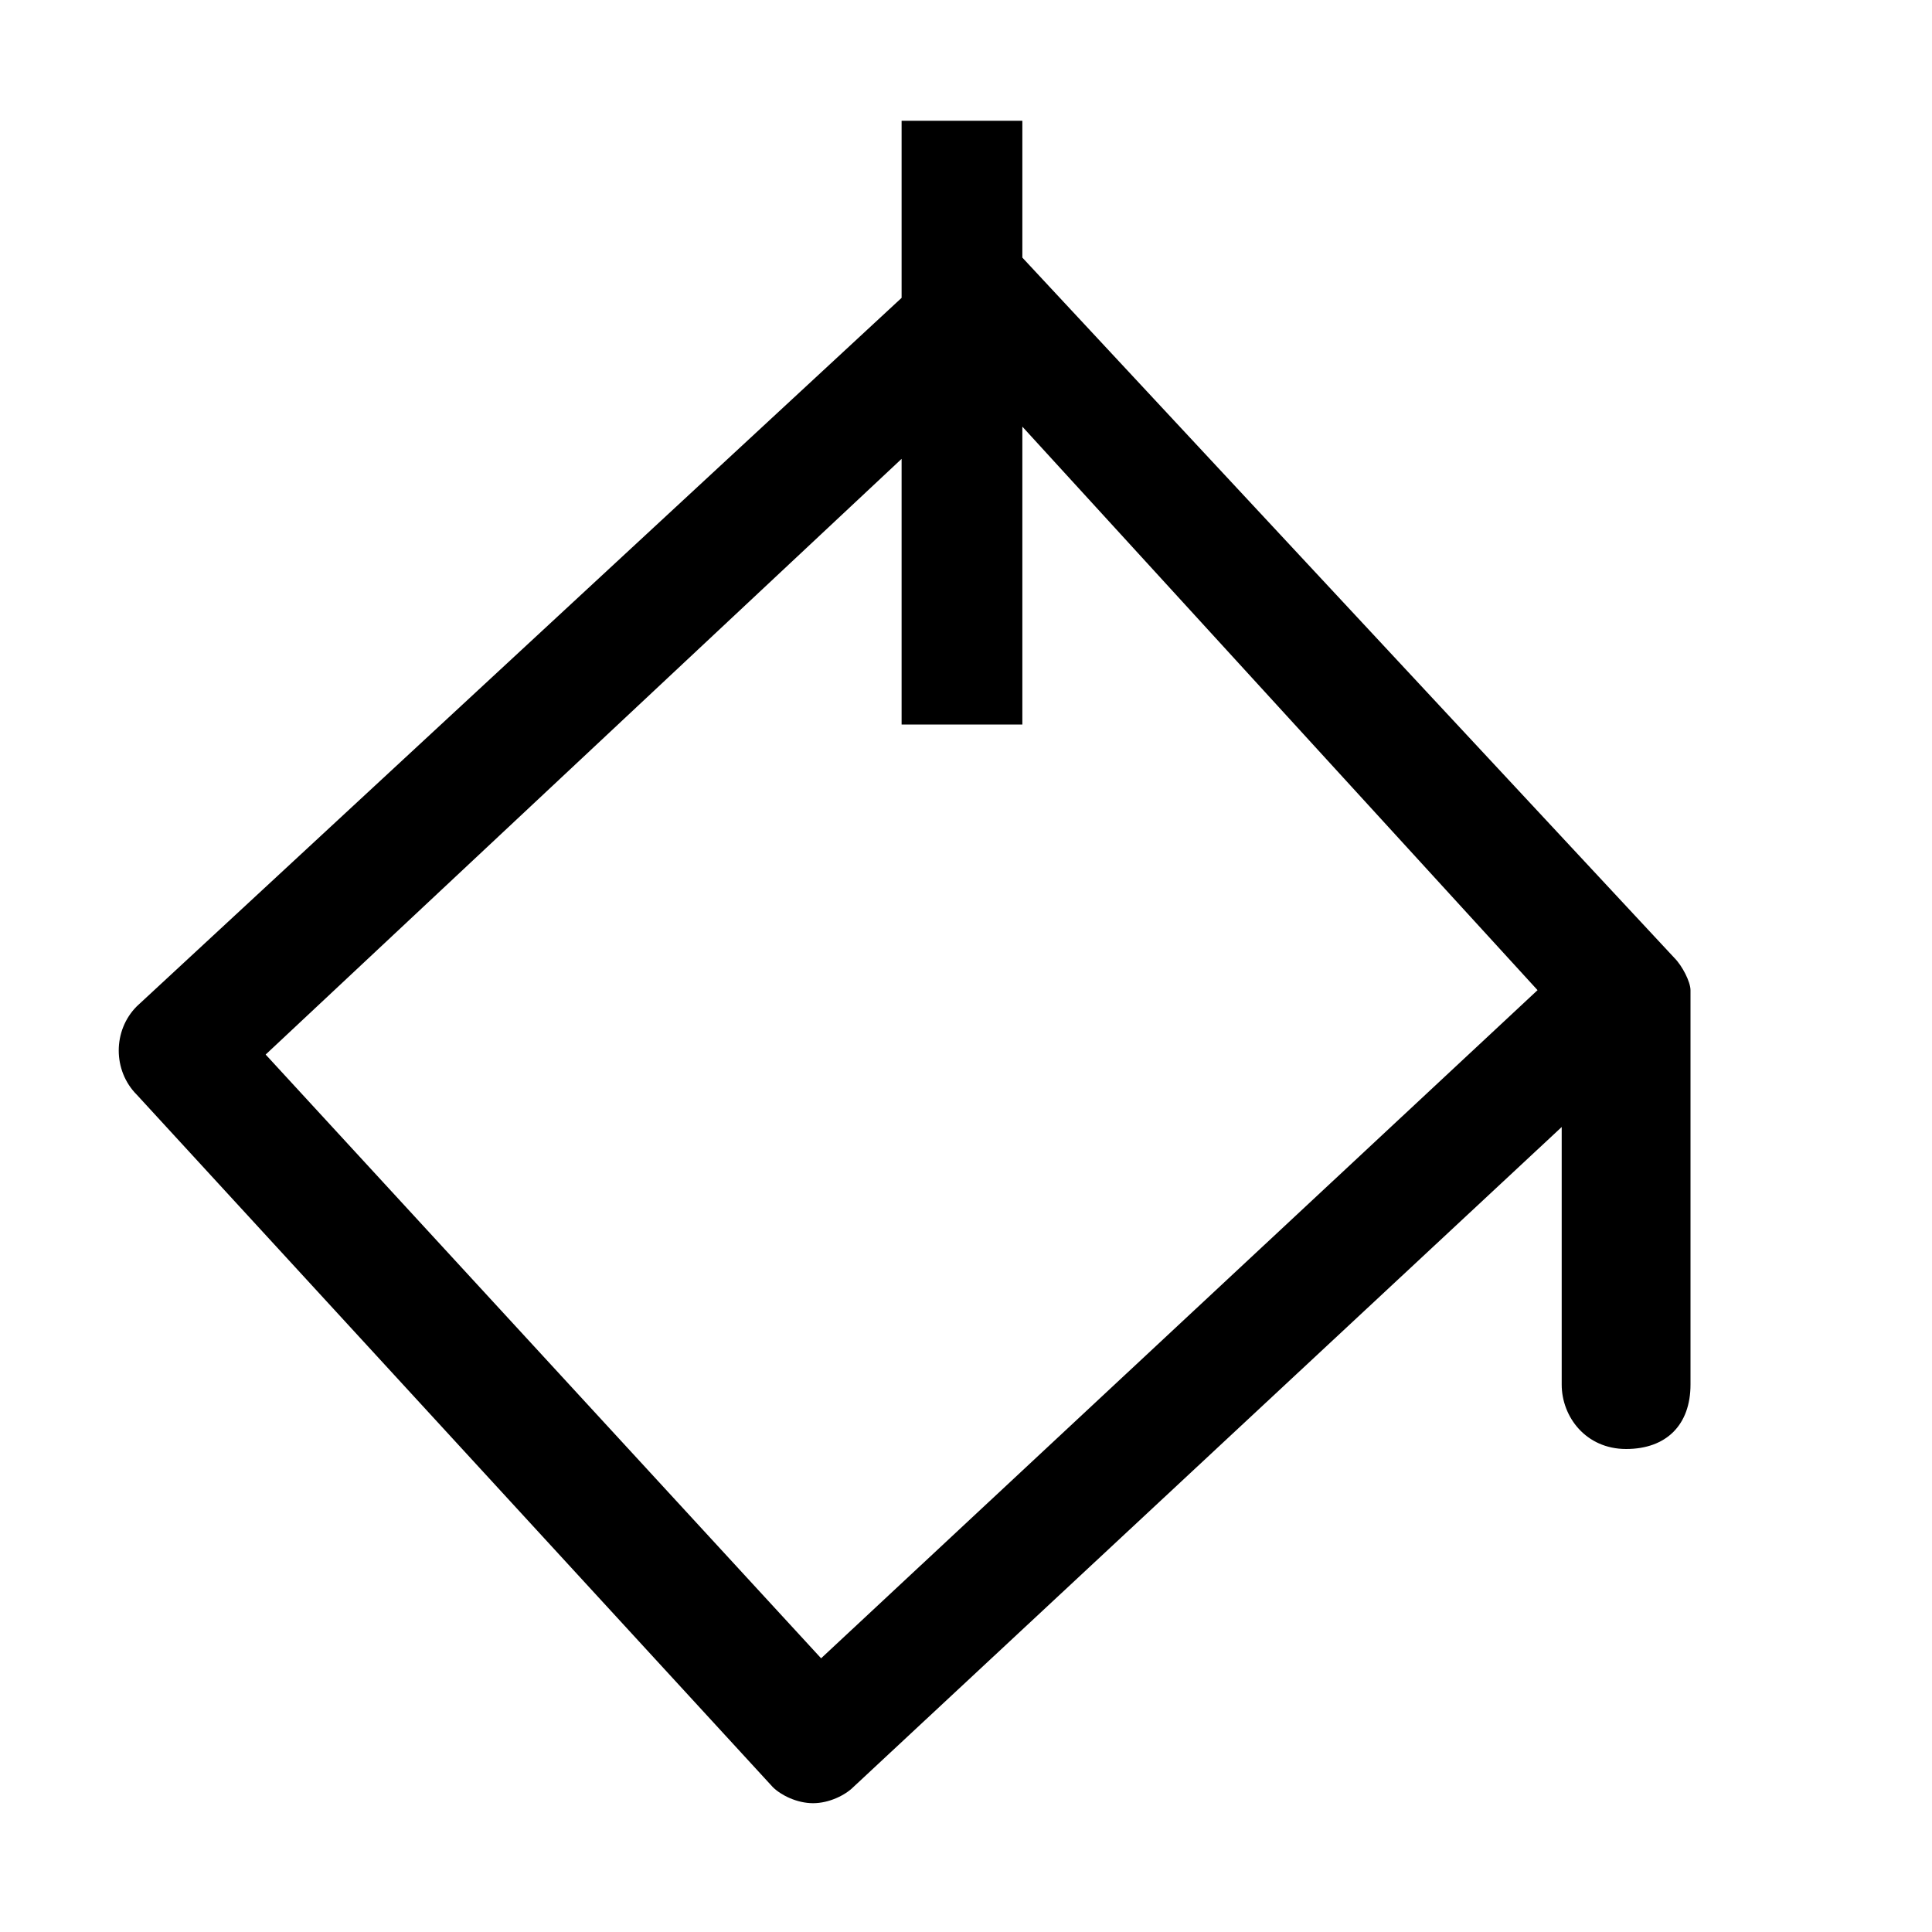
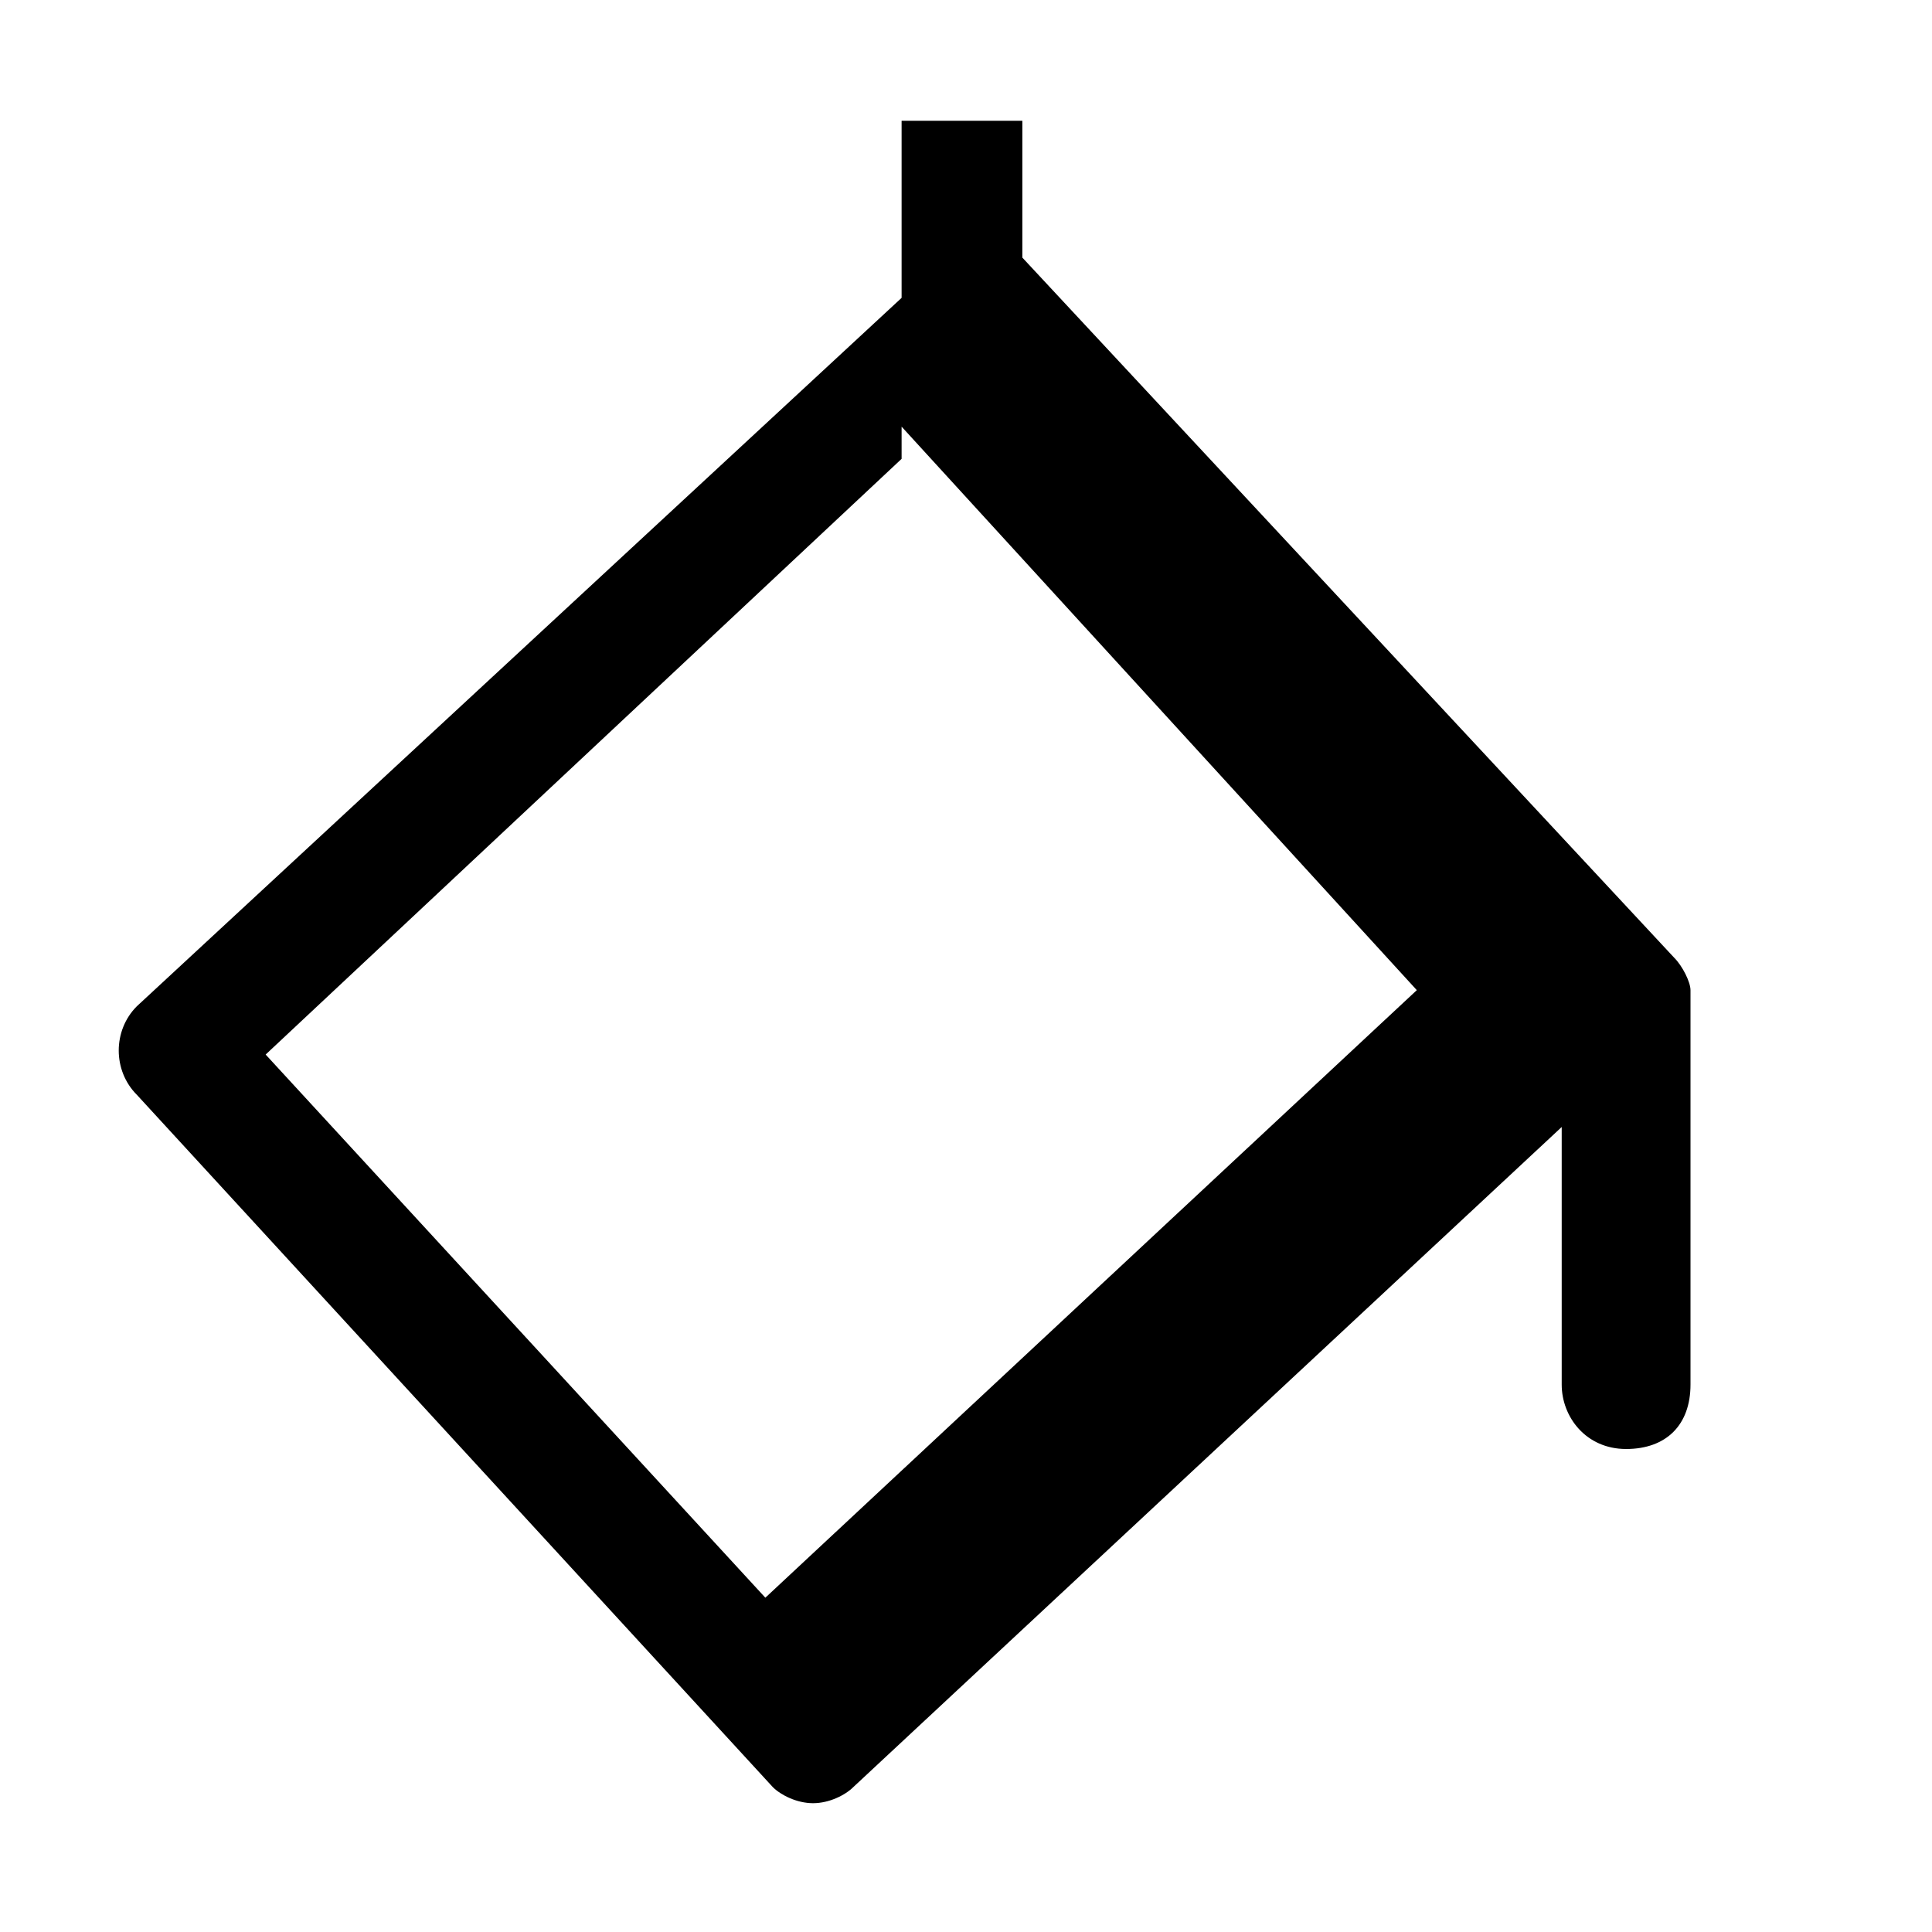
<svg xmlns="http://www.w3.org/2000/svg" style="enable-background:new 0 0 24 24" viewBox="0 0 24 24">
-   <path d="M20.8 11.9l-8.1-8.7V1.5h-1.5v2.2l-9.5 8.8c-.3.3-.3.8 0 1.1l7.9 8.6c.1.1.3.2.5.2s.4-.1.5-.2l8.8-8.2v3.2c0 .4.3.8.8.8s.8-.3.8-.8v-4.9c0-.1-.1-.3-.2-.4zm-10.6 8.7l-6.9-7.5 7.9-7.4V9h1.5V5.3l6.4 7-8.9 8.3z" />
+   <path d="M20.8 11.9l-8.1-8.7V1.5h-1.5v2.2l-9.5 8.8c-.3.3-.3.8 0 1.1l7.9 8.6c.1.1.3.2.5.2s.4-.1.5-.2l8.8-8.2v3.2c0 .4.3.8.8.8s.8-.3.8-.8v-4.9c0-.1-.1-.3-.2-.4zm-10.6 8.7l-6.9-7.5 7.9-7.4V9V5.3l6.4 7-8.9 8.3z" />
</svg>